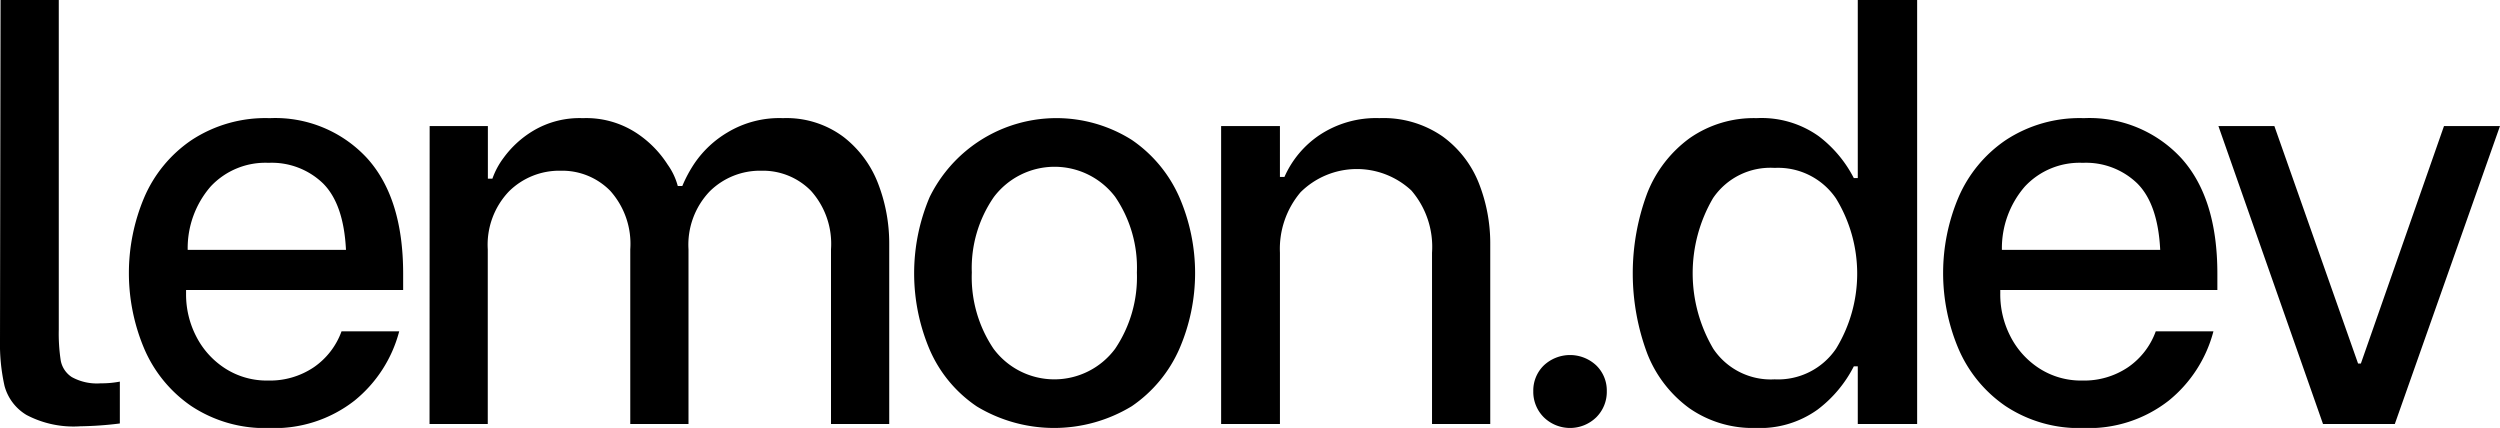
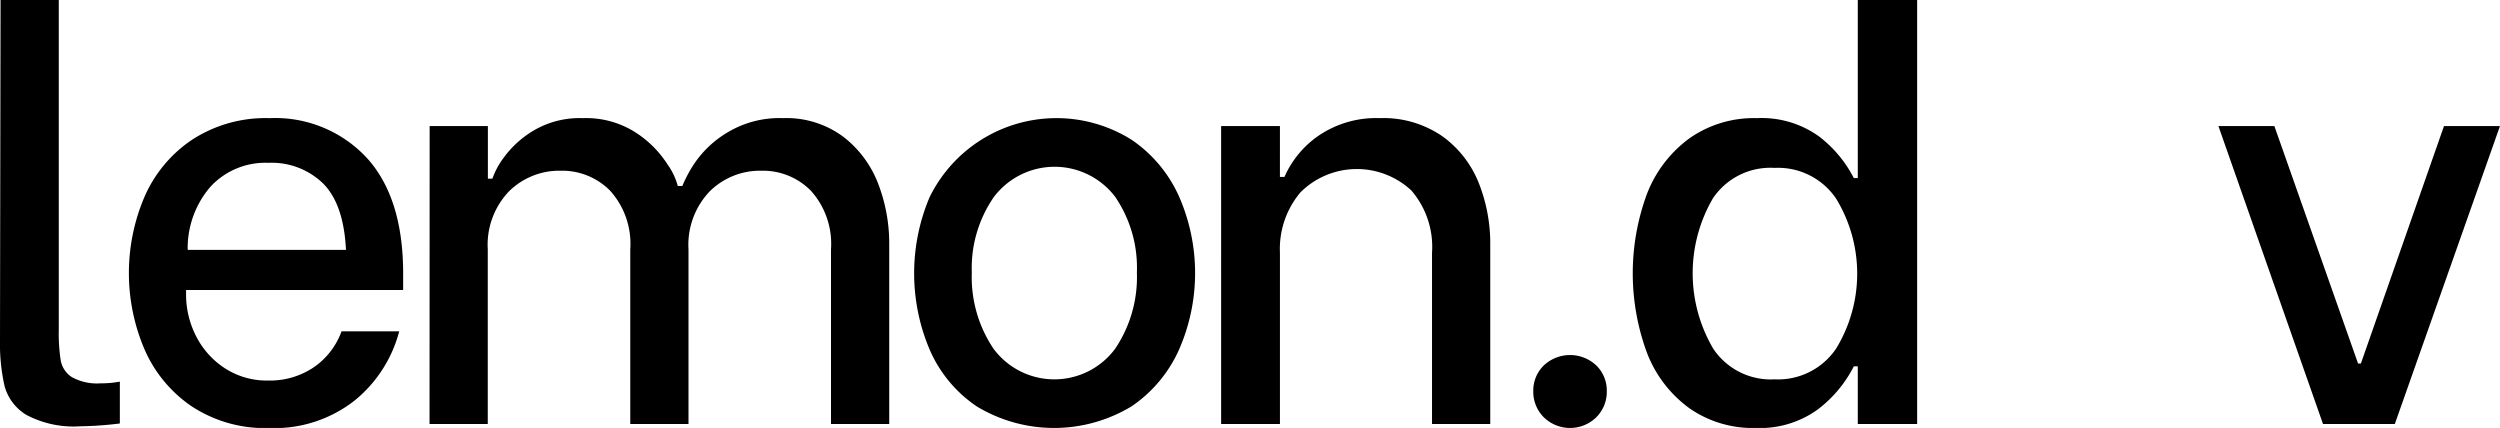
<svg xmlns="http://www.w3.org/2000/svg" width="200.117" height="34.257" viewBox="0 0 200.117 34.257">
  <g id="Logo" transform="translate(-1569.997 -465.381)">
    <path id="Path_1390" data-name="Path 1390" d="M1572.123,498.6a3.88,3.88,0,0,1-1.765-2.331,15.431,15.431,0,0,1-.361-3.688l.045-27.2h4.66v26.382a14.236,14.236,0,0,0,.159,2.49,2.021,2.021,0,0,0,.883,1.312,4.151,4.151,0,0,0,2.308.5,7.81,7.81,0,0,0,1.538-.137v3.35a27.977,27.977,0,0,1-3.169.226A8.074,8.074,0,0,1,1572.123,498.6Z" transform="translate(0 0)" />
    <path id="Path_1391" data-name="Path 1391" d="M1585.462,498.029a10.619,10.619,0,0,1-3.755-4.593,15.532,15.532,0,0,1,0-12.082,10.571,10.571,0,0,1,3.778-4.593,10.762,10.762,0,0,1,6.268-1.766,10,10,0,0,1,7.785,3.19q2.9,3.192,2.9,9.255v1.312h-17.377v.316a7.32,7.32,0,0,0,.814,3.4,6.613,6.613,0,0,0,2.309,2.557,6.156,6.156,0,0,0,3.439.973,6.277,6.277,0,0,0,3.664-1.064,5.934,5.934,0,0,0,2.218-2.873h4.617a10.59,10.59,0,0,1-3.576,5.543,10.4,10.4,0,0,1-6.833,2.195A10.657,10.657,0,0,1,1585.462,498.029Zm12.4-12.489q-.181-3.666-1.833-5.318a5.905,5.905,0,0,0-4.366-1.651,5.988,5.988,0,0,0-4.639,1.9,7.53,7.53,0,0,0-1.833,5.068Z" transform="translate(-0.17 -0.156)" />
    <path id="Path_1392" data-name="Path 1392" d="M1604.956,475.628h4.661v4.21h.363a6.2,6.2,0,0,1,.9-1.674,8.049,8.049,0,0,1,2.353-2.151,7.238,7.238,0,0,1,3.982-1.018,7.335,7.335,0,0,1,4.278,1.178,8.477,8.477,0,0,1,2.51,2.534,5.266,5.266,0,0,1,.815,1.719h.363a10.6,10.6,0,0,1,1.018-1.877,8.325,8.325,0,0,1,2.579-2.4,8.051,8.051,0,0,1,4.458-1.155,7.619,7.619,0,0,1,4.865,1.516,8.63,8.63,0,0,1,2.783,3.8,13.3,13.3,0,0,1,.86,4.729v14.436h-4.661V485.494a6.349,6.349,0,0,0-1.606-4.685,5.385,5.385,0,0,0-3.96-1.606,5.717,5.717,0,0,0-4.141,1.651,6.182,6.182,0,0,0-1.7,4.64v13.984h-4.661V485.494a6.35,6.35,0,0,0-1.606-4.685,5.386,5.386,0,0,0-3.96-1.606,5.72,5.72,0,0,0-4.141,1.651,6.182,6.182,0,0,0-1.7,4.64v13.984h-4.661Z" transform="translate(-0.567 -0.156)" />
    <path id="Path_1393" data-name="Path 1393" d="M1649.4,498.075a10.5,10.5,0,0,1-3.779-4.548,15.623,15.623,0,0,1,0-12.22,11.309,11.309,0,0,1,16.179-4.571,10.808,10.808,0,0,1,3.8,4.571,15.254,15.254,0,0,1,0,12.173,10.8,10.8,0,0,1-3.8,4.571,11.971,11.971,0,0,1-12.4.024Zm11.064-4.617a10.255,10.255,0,0,0,1.743-6.109,10.055,10.055,0,0,0-1.743-6.064,6.092,6.092,0,0,0-9.706.023,9.986,9.986,0,0,0-1.765,6.041,10.255,10.255,0,0,0,1.742,6.109,6.062,6.062,0,0,0,9.729,0Z" transform="translate(-1.206 -0.156)" />
    <path id="Path_1394" data-name="Path 1394" d="M1669.355,475.628h4.707V479.7h.362a7.849,7.849,0,0,1,2.8-3.348,8.181,8.181,0,0,1,4.8-1.359,8.315,8.315,0,0,1,5.069,1.471,8.474,8.474,0,0,1,2.9,3.756,13.123,13.123,0,0,1,.905,4.866v14.391h-4.661V485.766a6.915,6.915,0,0,0-1.652-4.979,6.4,6.4,0,0,0-8.871.137,7.01,7.01,0,0,0-1.651,4.842v13.712h-4.707Z" transform="translate(-1.611 -0.156)" />
    <path id="Path_1395" data-name="Path 1395" d="M1695.592,499.247a2.869,2.869,0,0,1-.838-2.082,2.8,2.8,0,0,1,.838-2.06,3.065,3.065,0,0,1,4.208,0,2.8,2.8,0,0,1,.838,2.06,2.873,2.873,0,0,1-.838,2.082,3.006,3.006,0,0,1-4.208,0Z" transform="translate(-2.022 -0.468)" />
    <path id="Path_1396" data-name="Path 1396" d="M1707.373,498.054a9.833,9.833,0,0,1-3.371-4.389,18.347,18.347,0,0,1,0-12.808,9.925,9.925,0,0,1,3.394-4.411,8.957,8.957,0,0,1,5.364-1.608,7.884,7.884,0,0,1,4.977,1.448,9.825,9.825,0,0,1,2.806,3.35h.317V465.381h4.752v33.941h-4.752v-4.616h-.317a10.037,10.037,0,0,1-2.9,3.462,7.914,7.914,0,0,1-4.978,1.47A8.862,8.862,0,0,1,1707.373,498.054Zm11.743-4.752a11.52,11.52,0,0,0,0-12.037,5.608,5.608,0,0,0-4.91-2.444,5.539,5.539,0,0,0-4.932,2.421,11.9,11.9,0,0,0,.022,12.059,5.537,5.537,0,0,0,4.91,2.445A5.607,5.607,0,0,0,1719.116,493.3Z" transform="translate(-2.154 0)" />
-     <path id="Path_1397" data-name="Path 1397" d="M1733.078,498.029a10.627,10.627,0,0,1-3.756-4.593,15.547,15.547,0,0,1,0-12.082,10.581,10.581,0,0,1,3.779-4.593,10.762,10.762,0,0,1,6.268-1.766,9.994,9.994,0,0,1,7.784,3.19q2.9,3.192,2.9,9.255v1.312h-17.378v.316a7.317,7.317,0,0,0,.815,3.4,6.61,6.61,0,0,0,2.309,2.557,6.156,6.156,0,0,0,3.439.973,6.278,6.278,0,0,0,3.665-1.064,5.933,5.933,0,0,0,2.218-2.873h4.617a10.588,10.588,0,0,1-3.576,5.543,10.4,10.4,0,0,1-6.833,2.195A10.655,10.655,0,0,1,1733.078,498.029Zm12.4-12.489q-.182-3.666-1.833-5.318a5.907,5.907,0,0,0-4.366-1.651,5.986,5.986,0,0,0-4.639,1.9,7.536,7.536,0,0,0-1.834,5.068Z" transform="translate(-2.563 -0.156)" />
    <path id="Path_1398" data-name="Path 1398" d="M1750.5,475.638h4.479l6.7,19.008h.225l6.653-19.008h4.481l-8.418,23.85h-5.747Z" transform="translate(-2.926 -0.166)" />
  </g>
</svg>